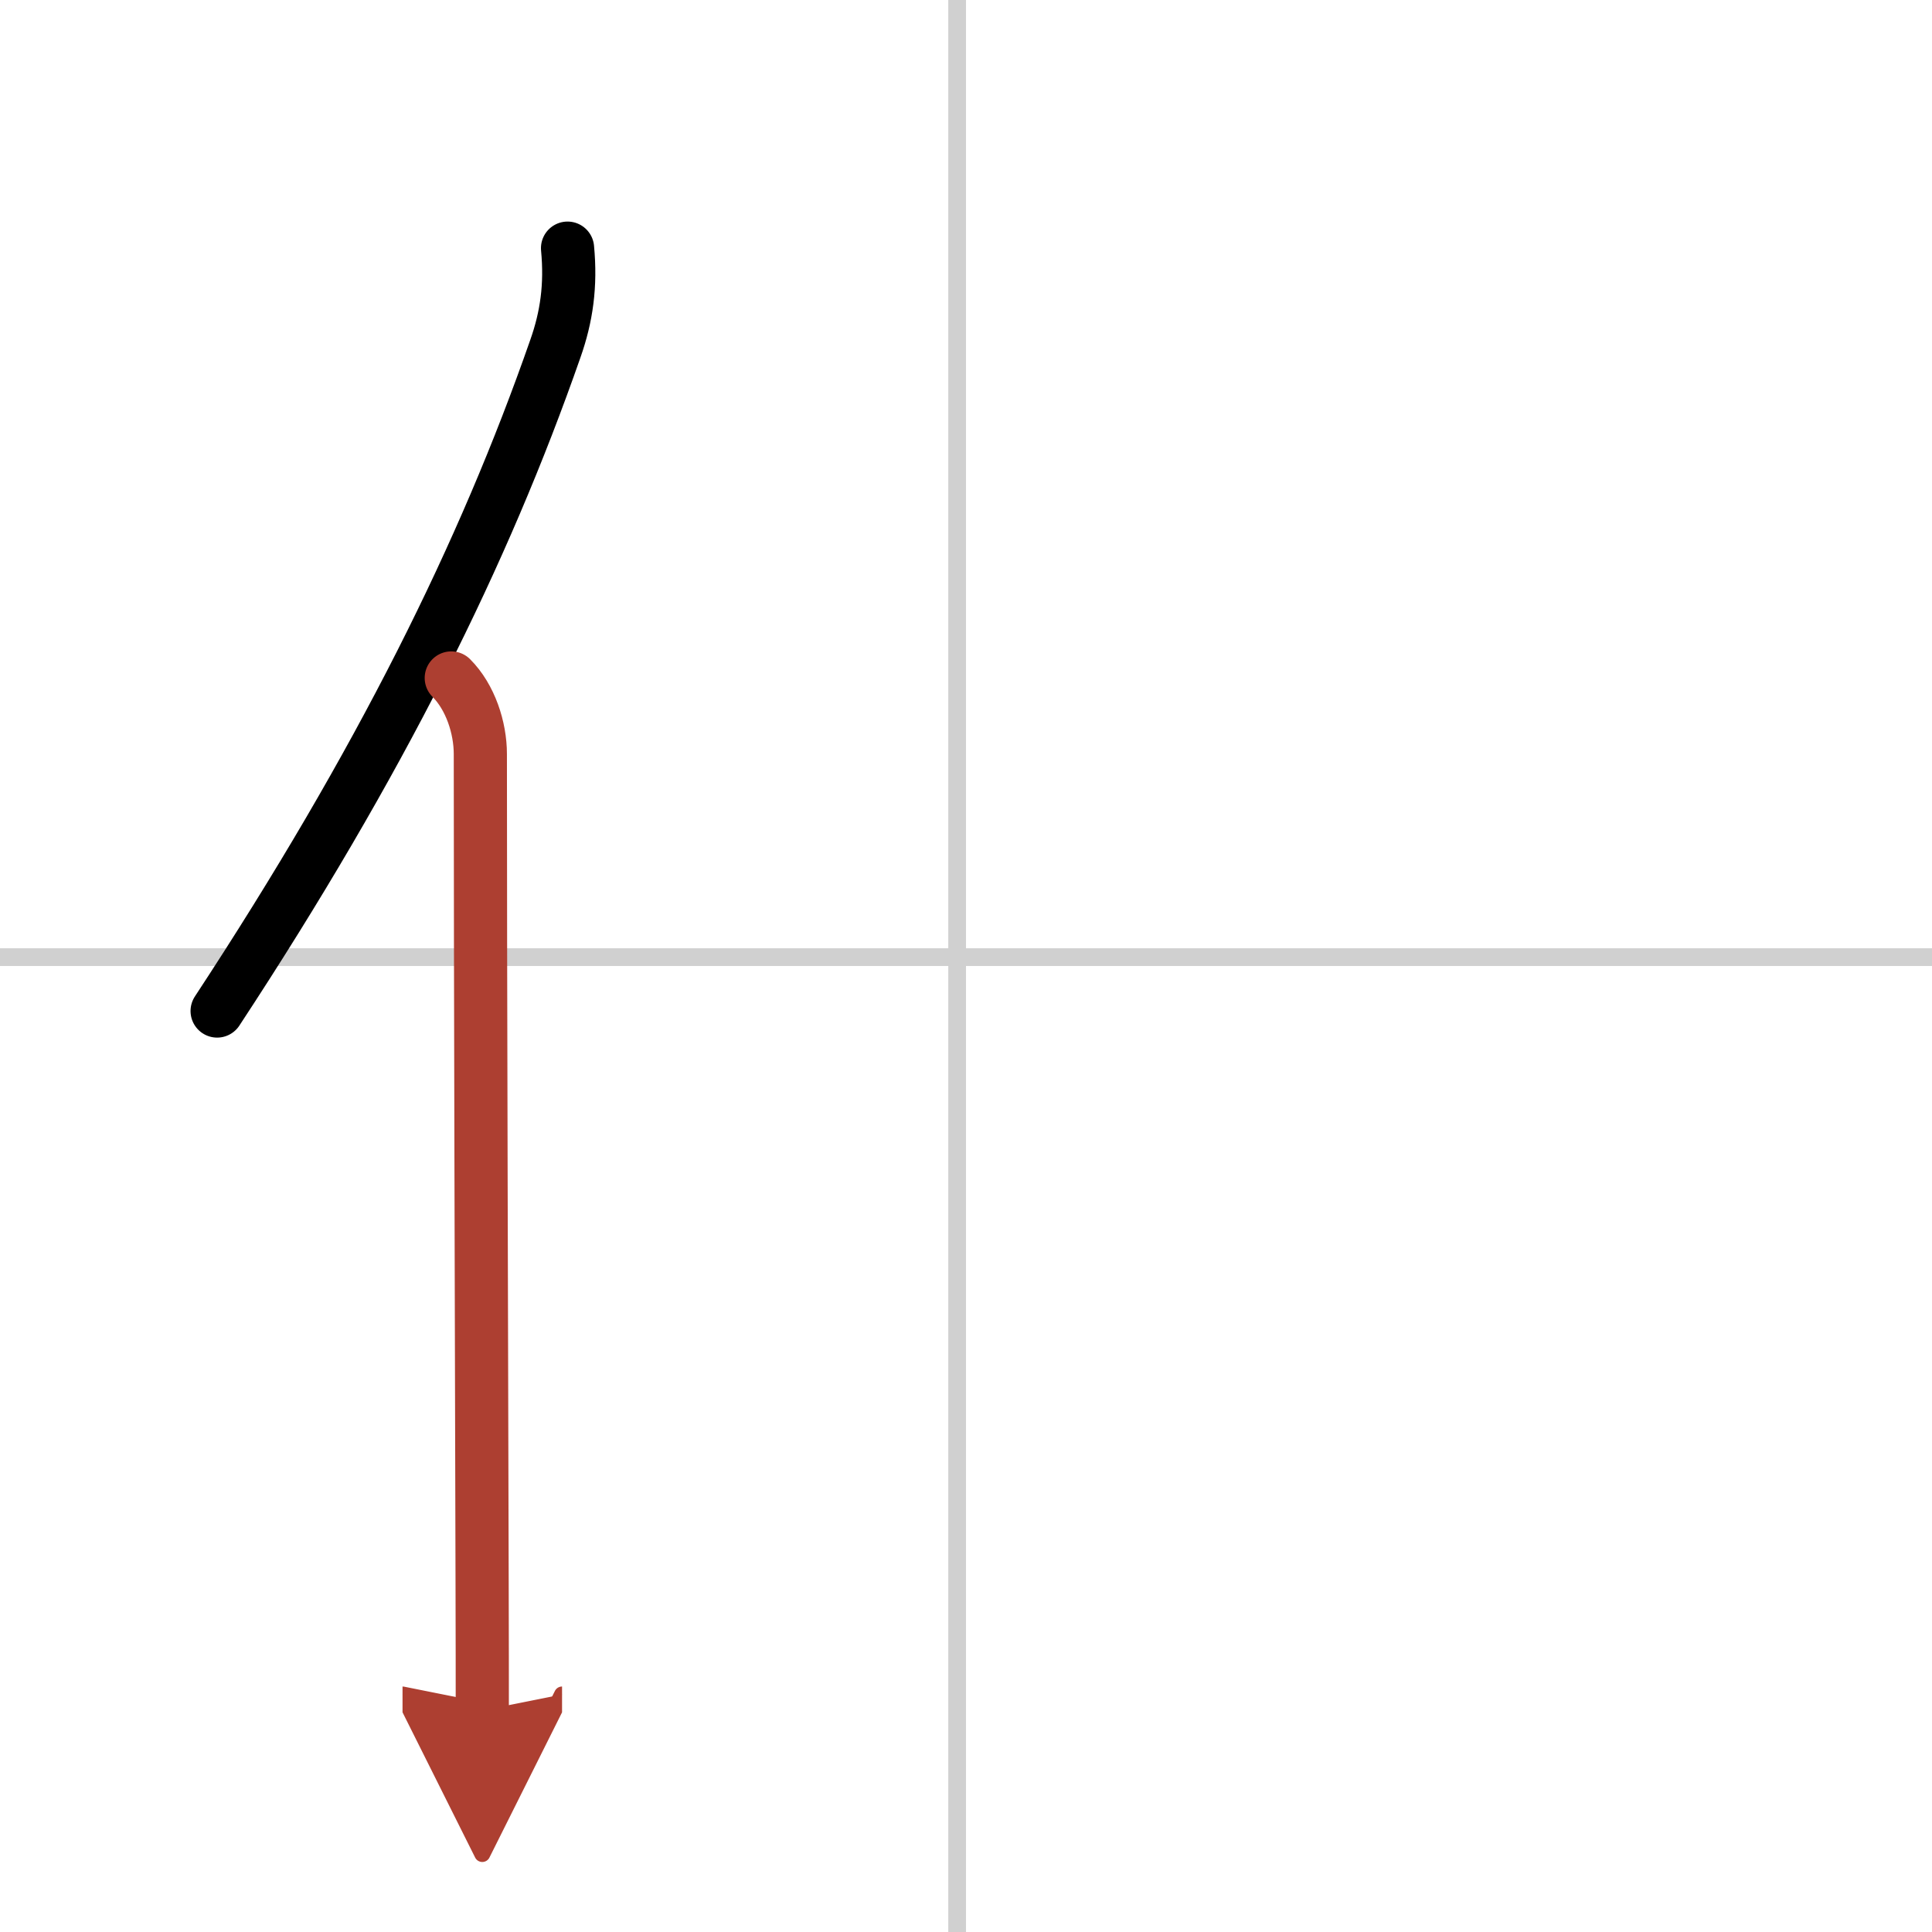
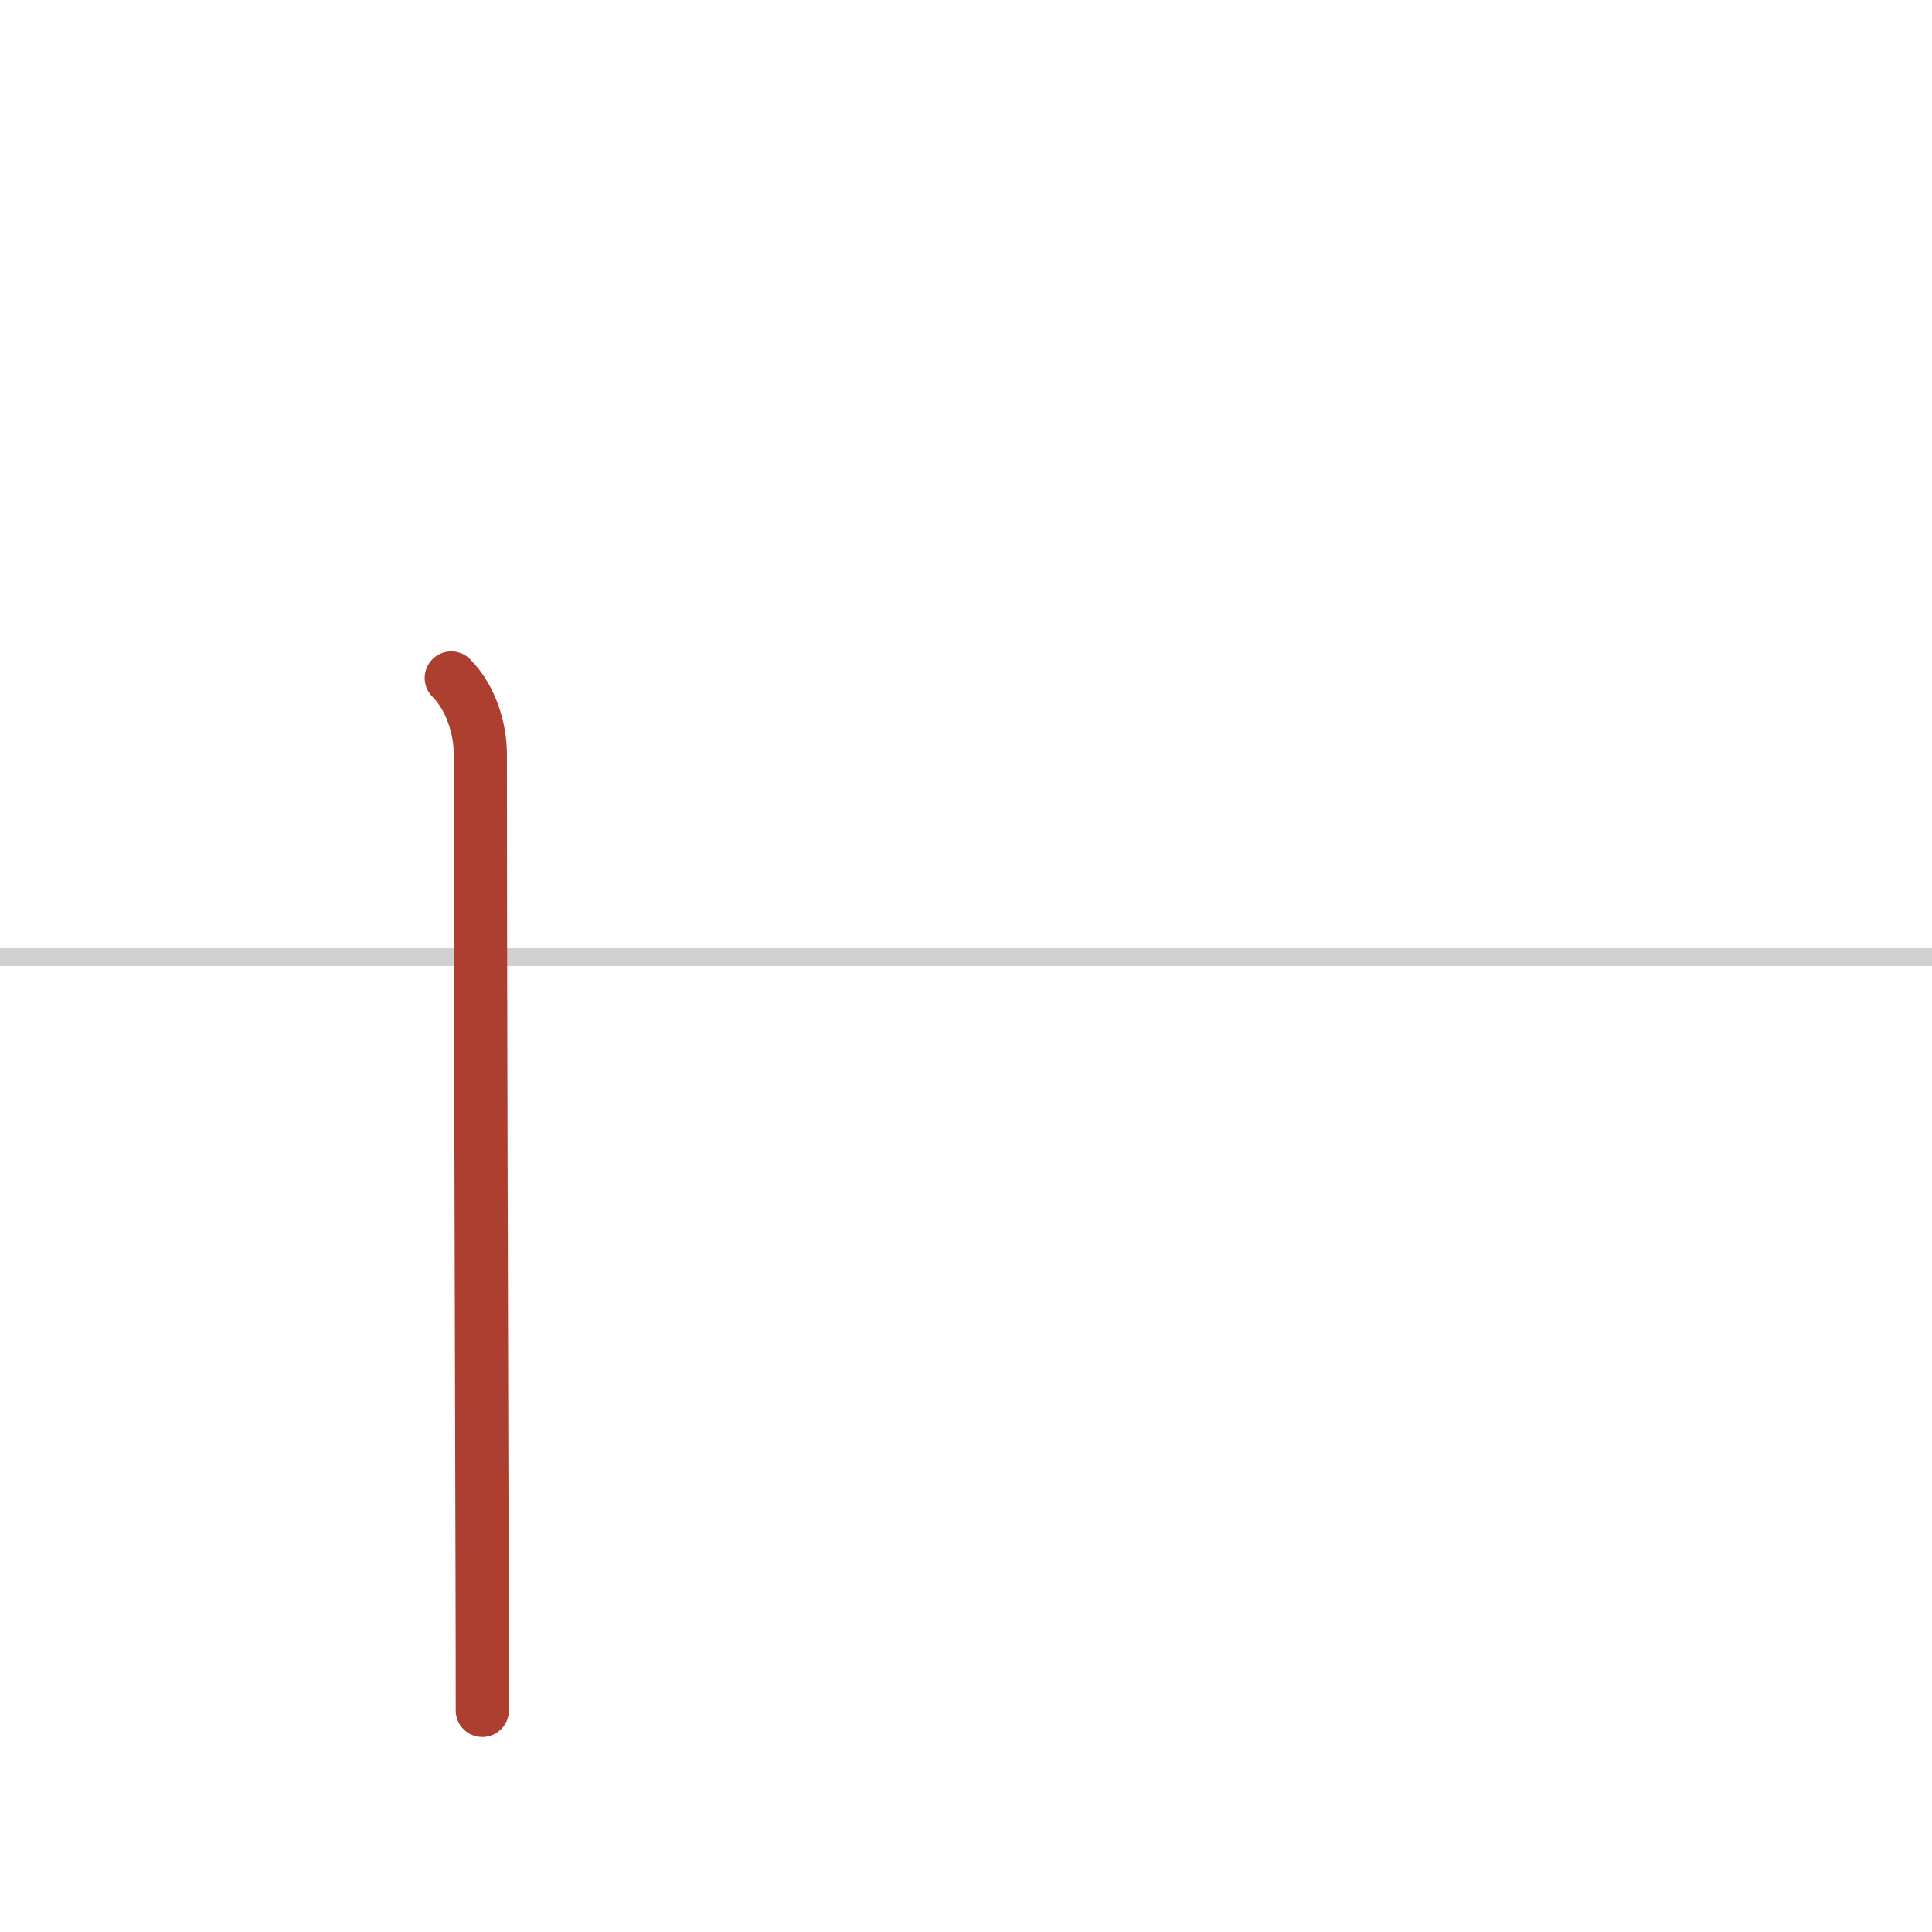
<svg xmlns="http://www.w3.org/2000/svg" width="400" height="400" viewBox="0 0 109 109">
  <defs>
    <marker id="a" markerWidth="4" orient="auto" refX="1" refY="5" viewBox="0 0 10 10">
-       <polyline points="0 0 10 5 0 10 1 5" fill="#ad3f31" stroke="#ad3f31" />
-     </marker>
+       </marker>
  </defs>
  <g fill="none" stroke="#000" stroke-linecap="round" stroke-linejoin="round" stroke-width="3">
    <rect width="100%" height="100%" fill="#fff" stroke="#fff" />
-     <line x1="54" x2="54" y2="109" stroke="#d0d0d0" stroke-width="1" />
    <line x2="109" y1="54" y2="54" stroke="#d0d0d0" stroke-width="1" />
-     <path d="m32.02 14c0.2 2.11-0.05 3.87-0.69 5.68-4.02 11.52-9.87 23.34-19.08 37.36" />
    <path d="m25.46 38.25c1.08 1.08 1.64 2.81 1.64 4.29 0 12.22 0.07 34.15 0.1 46.71 0.01 3.07 0.01 5.58 0.01 7.25" marker-end="url(#a)" stroke="#ad3f31" />
  </g>
</svg>